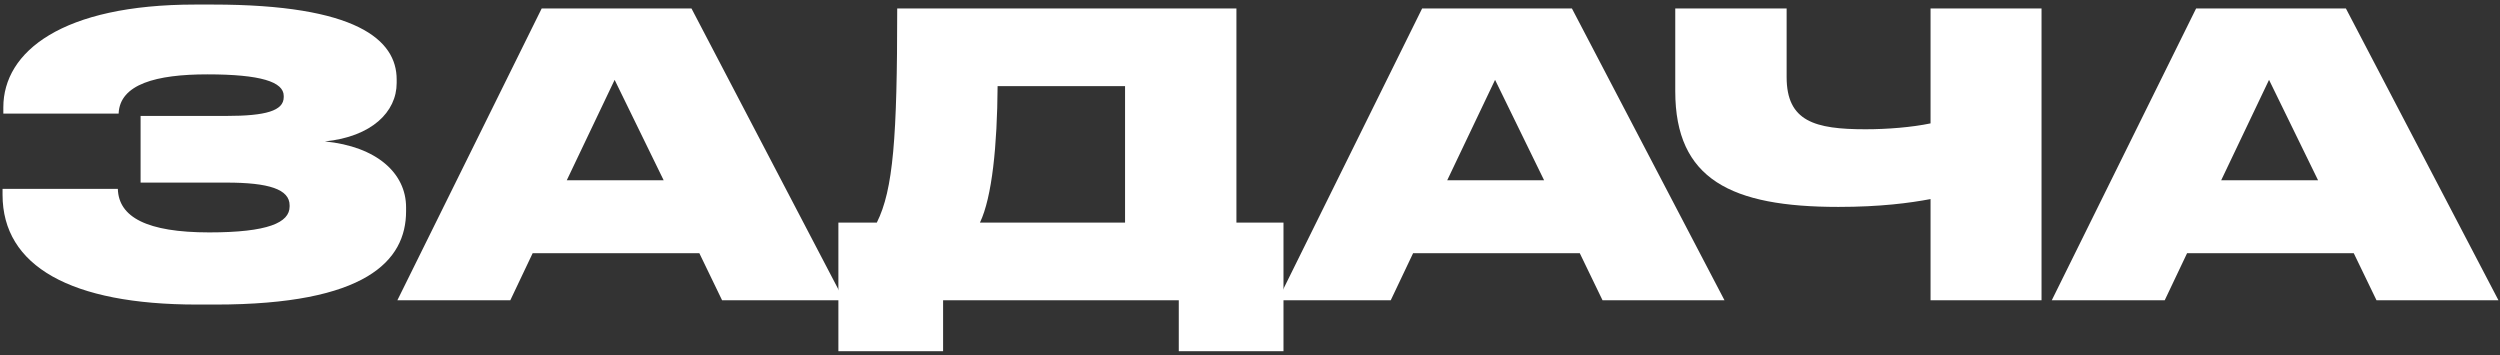
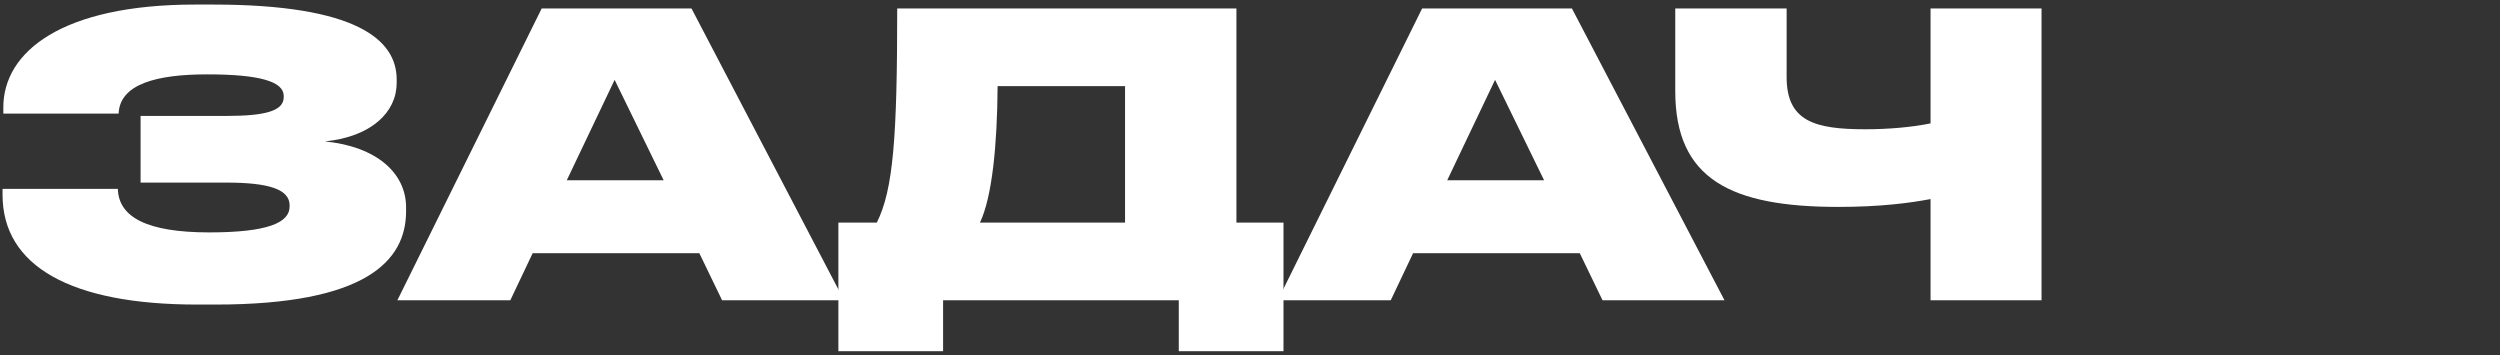
<svg xmlns="http://www.w3.org/2000/svg" width="408" height="58" viewBox="0 0 408 58" fill="none">
  <rect x="0" y="0" width="408" height="58" fill="#333333" stroke="none" />
  <path d="M66.272 34.472V33.832C66.272 28.264 61.472 23.912 53.024 23.08C60.64 22.312 64.736 18.28 64.736 13.544V12.968C64.736 6.504 58.208 0.744 34.72 0.744H31.84C10.144 0.744 0.544 8.424 0.544 17.512V18.536H19.36C19.552 13.736 25.504 12.136 33.824 12.136C42.528 12.136 46.304 13.352 46.304 15.656V15.848C46.304 18.088 43.36 18.92 36.96 18.92H22.944V29.8H36.96C43.872 29.8 47.264 30.888 47.264 33.512V33.704C47.264 36.328 43.744 37.928 34.144 37.928C23.968 37.928 19.36 35.432 19.232 30.824H0.416V31.784C0.416 43.432 11.552 49.704 32.16 49.704H35.168C59.68 49.704 66.272 42.6 66.272 34.472Z" fill="white" />
  <path d="M117.844 49H137.748L112.852 1.384H88.403L64.852 49H83.284L86.931 41.32H114.132L117.844 49ZM92.499 29.416L100.308 13.032L108.308 29.416H92.499Z" fill="white" />
  <path d="M143.097 36.328H136.825V57.32H153.913V49H192.377V57.32H209.465V36.328H201.785V1.384H146.425C146.425 22.44 145.785 30.952 143.097 36.328ZM159.929 36.328C161.913 32.168 162.745 23.72 162.809 14.056H183.609V36.328H159.929Z" fill="white" />
  <path d="M261.531 49H281.435L256.539 1.384H232.091L208.539 49H226.971L230.619 41.32H257.819L261.531 49ZM236.187 29.416L243.995 13.032L251.995 29.416H236.187Z" fill="white" />
  <path d="M315.066 49H333.178V1.384H315.066V20.136C311.994 20.776 308.027 21.096 304.443 21.096C296.187 21.096 291.578 19.816 291.578 12.584V1.384H273.402V14.888C273.402 29.288 282.555 33.768 300.027 33.768C306.875 33.768 311.674 33.128 315.066 32.488V49Z" fill="white" />
-   <path d="M387.844 49H407.747L382.852 1.384H358.404L334.852 49H353.284L356.932 41.32H384.132L387.844 49ZM362.5 29.416L370.307 13.032L378.307 29.416H362.5Z" fill="white" />
</svg>